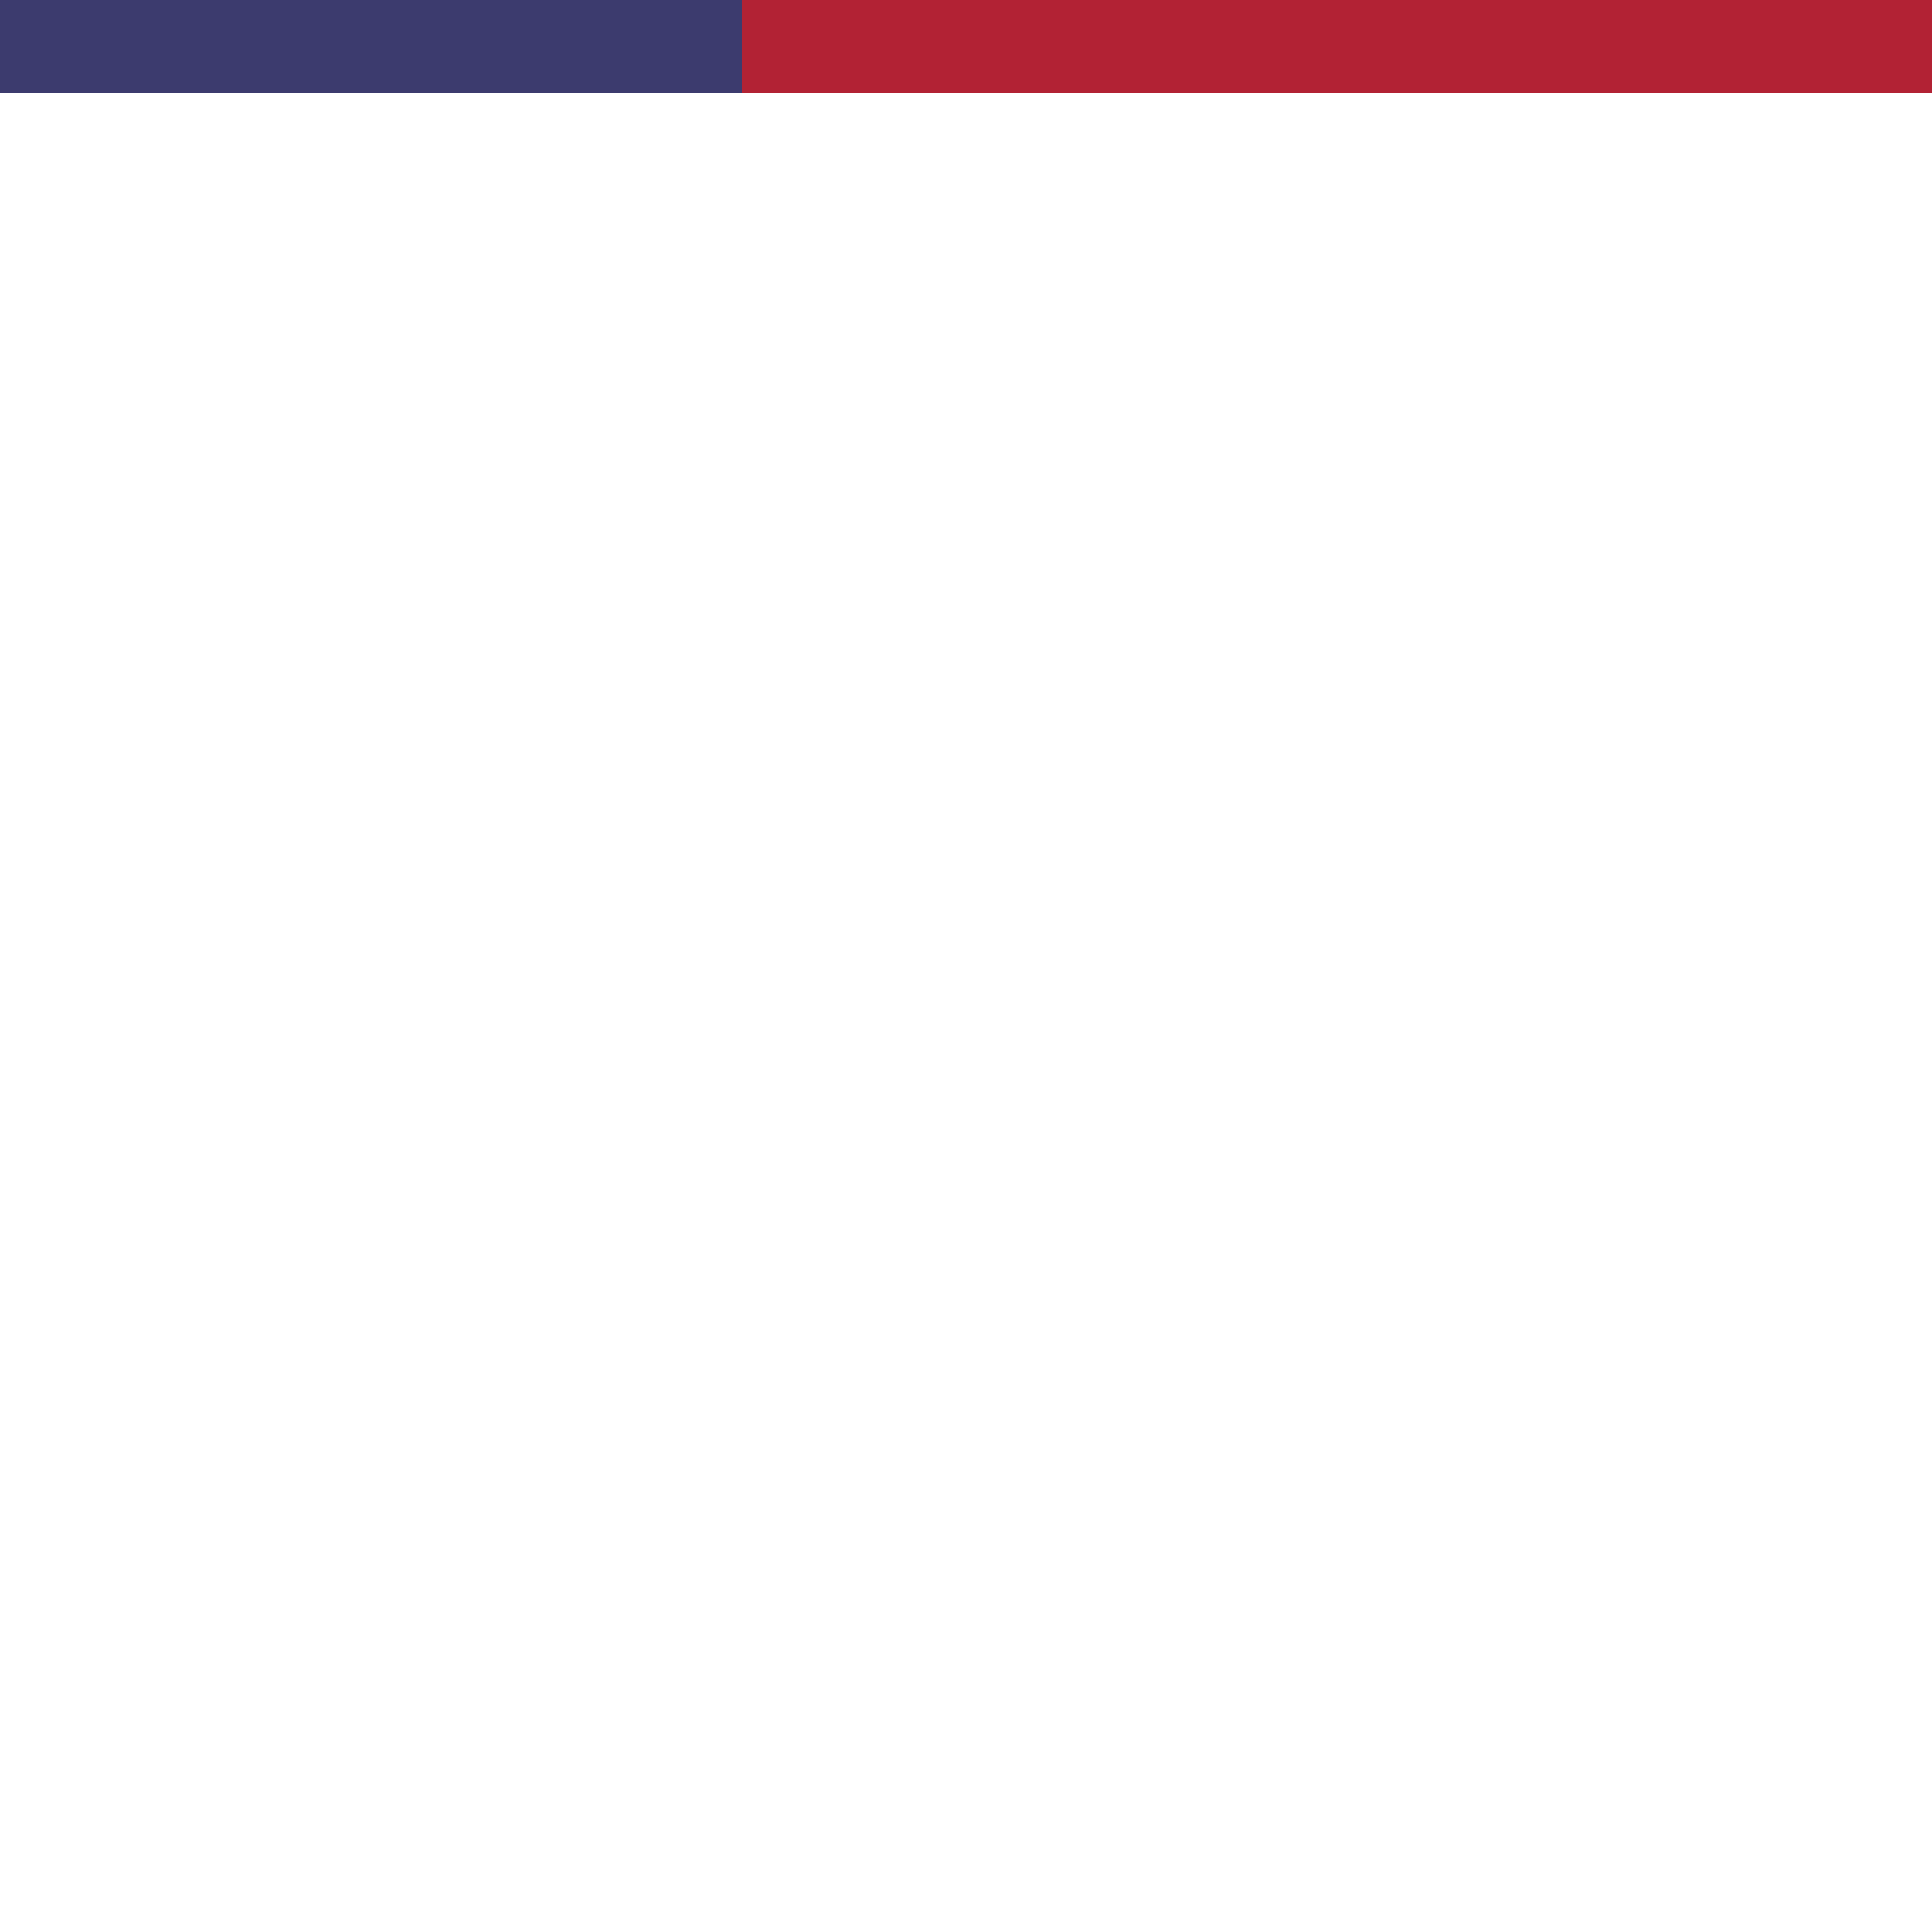
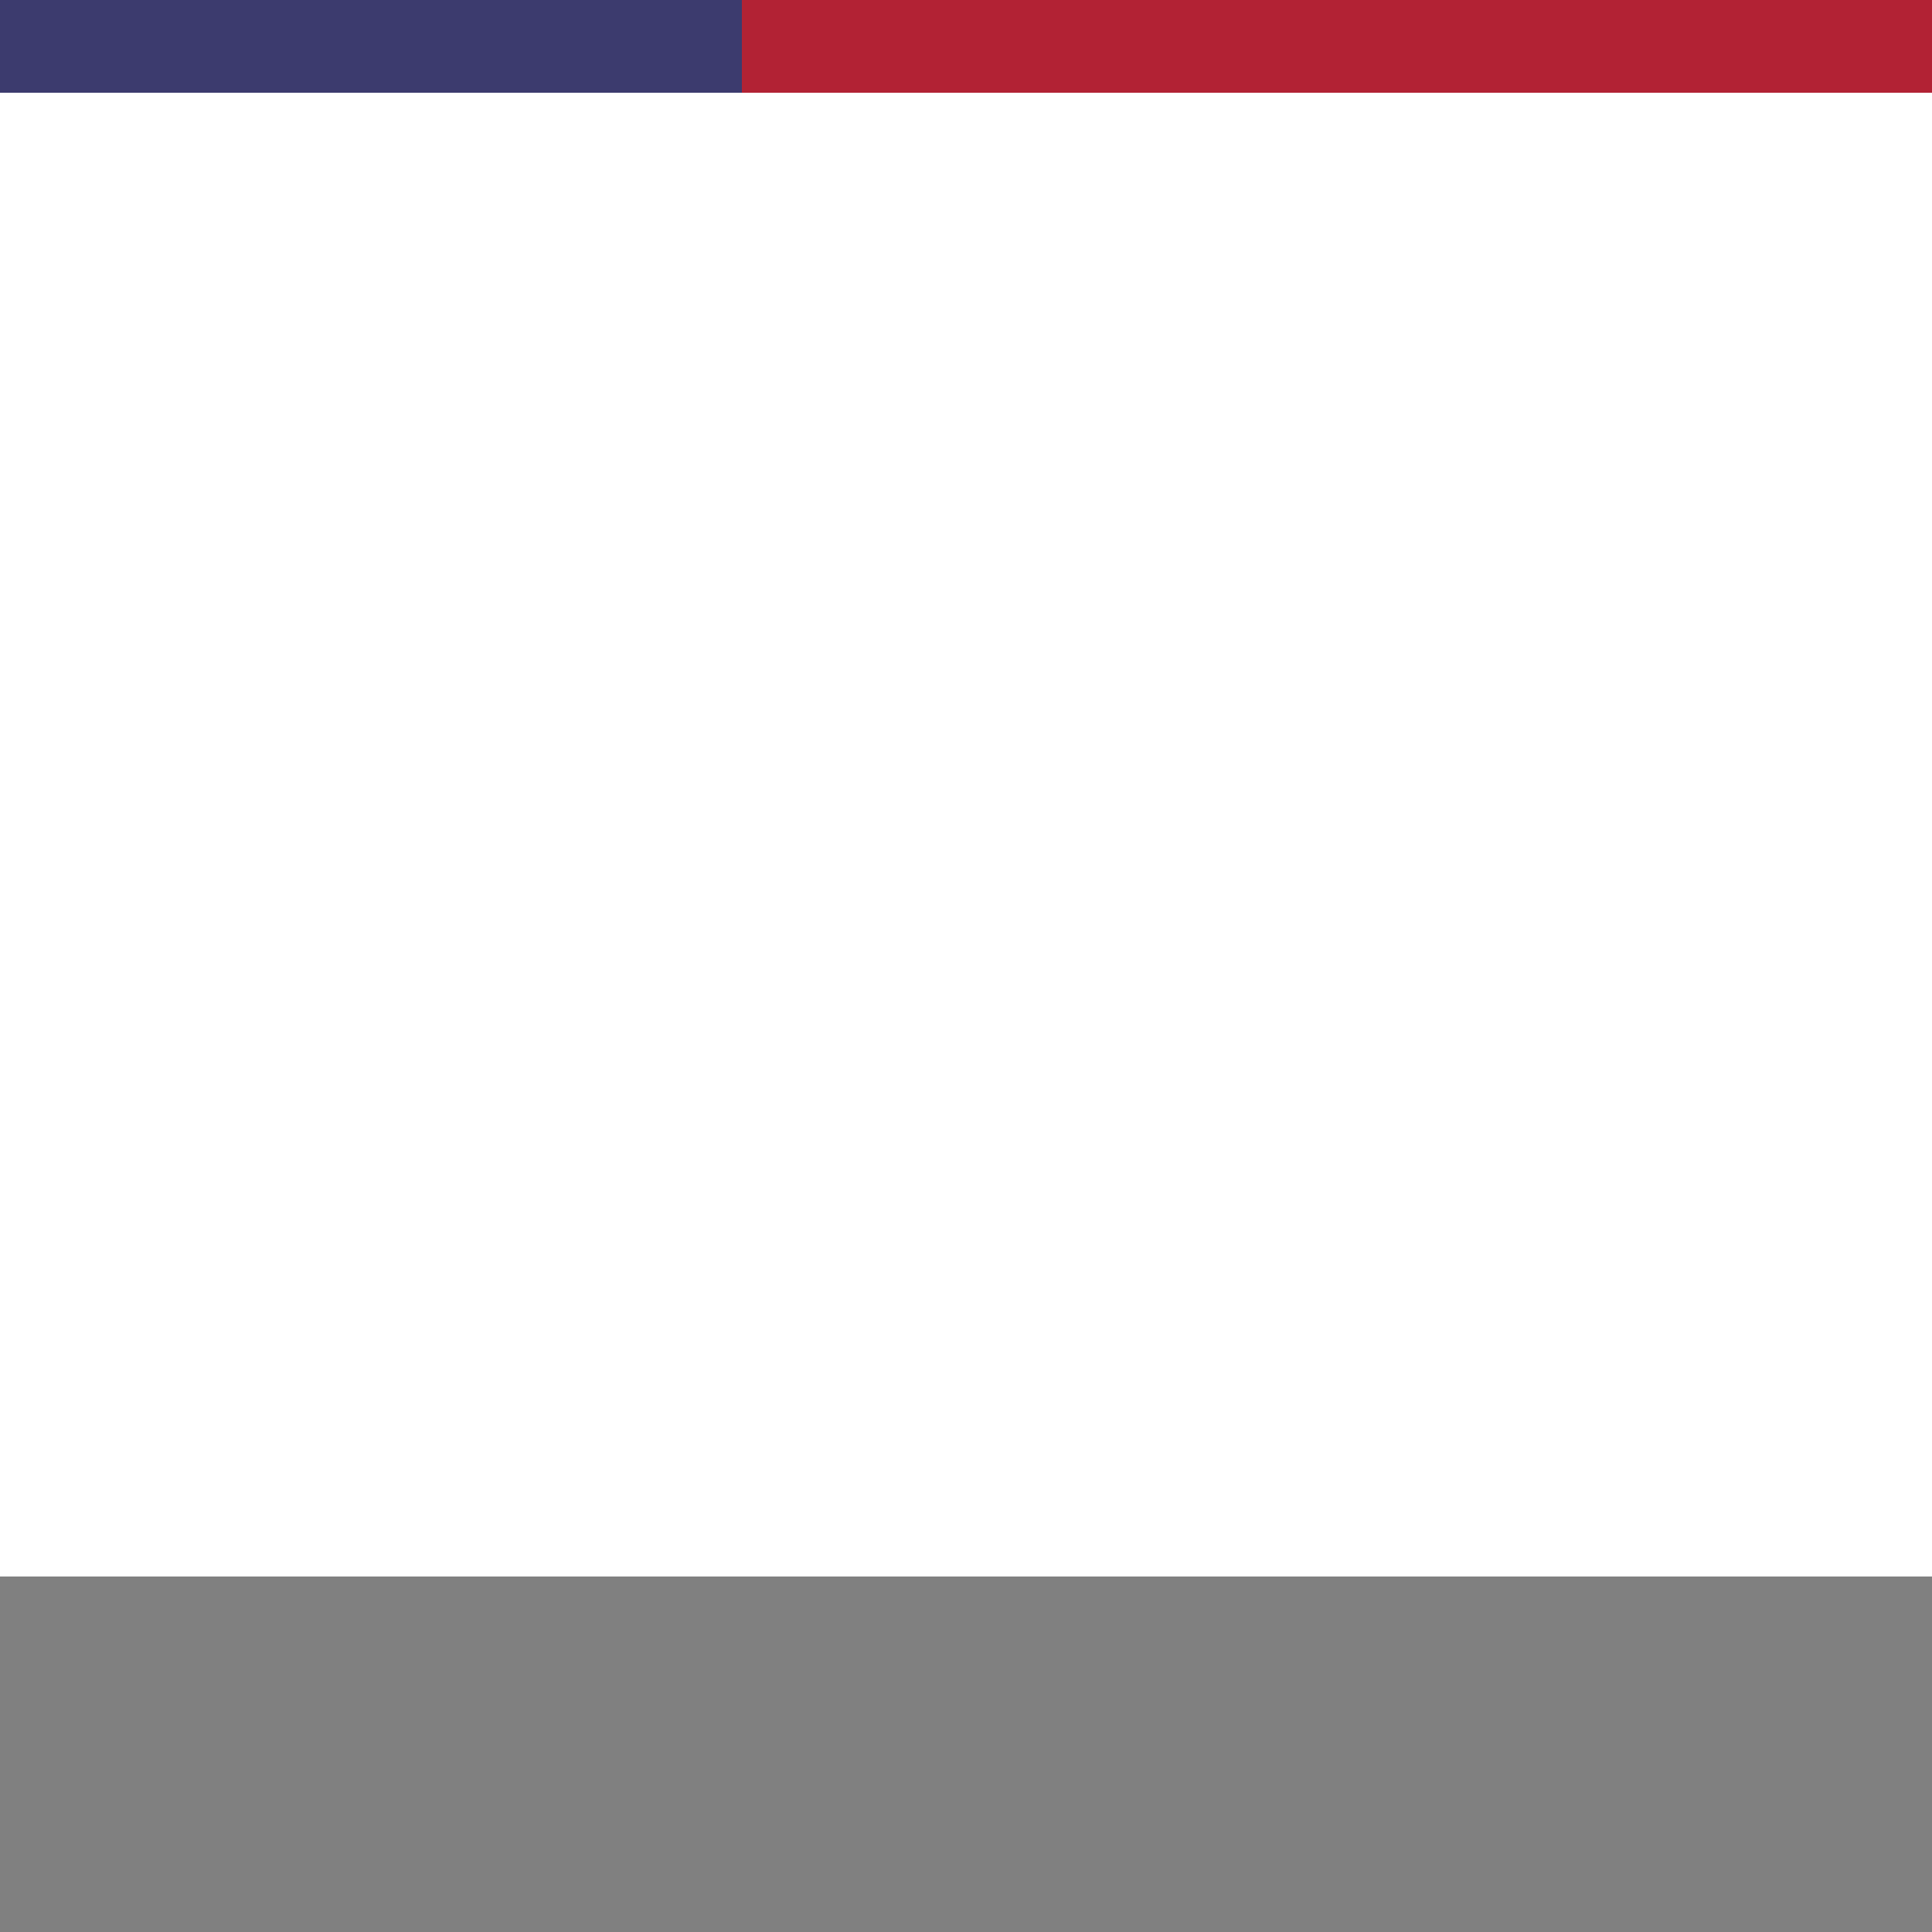
<svg xmlns="http://www.w3.org/2000/svg" width="500" height="500">
  <rect width="100%" height="100%" fill="#808080" stroke="none" />
  <defs />
  <g>
    <rect fill="#B22234" stroke="none" x="0" y="0" width="512" height="384" />
    <rect fill="#3C3B6E" stroke="none" x="0" y="0" width="192" height="144" />
    <path fill="#FFFFFF" stroke="none" paint-order="stroke fill markers" d="" />
    <path fill="#FFFFFF" stroke="none" paint-order="stroke fill markers" d="" />
    <path fill="#FFFFFF" stroke="none" paint-order="stroke fill markers" d="" />
    <path fill="#FFFFFF" stroke="none" paint-order="stroke fill markers" d="" />
    <path fill="#FFFFFF" stroke="none" paint-order="stroke fill markers" d="" />
    <path fill="#FFFFFF" stroke="none" paint-order="stroke fill markers" d="" />
    <path fill="#FFFFFF" stroke="none" paint-order="stroke fill markers" d="" />
    <path fill="#FFFFFF" stroke="none" paint-order="stroke fill markers" d="" />
    <path fill="#FFFFFF" stroke="none" paint-order="stroke fill markers" d="" />
    <path fill="#FFFFFF" stroke="none" paint-order="stroke fill markers" d="" />
    <path fill="#FFFFFF" stroke="none" paint-order="stroke fill markers" d="" />
    <path fill="#FFFFFF" stroke="none" paint-order="stroke fill markers" d="" />
    <path fill="#FFFFFF" stroke="none" paint-order="stroke fill markers" d="" />
    <path fill="#FFFFFF" stroke="none" paint-order="stroke fill markers" d="" />
-     <path fill="#FFFFFF" stroke="none" paint-order="stroke fill markers" d="" />
    <rect fill="#FFFFFF" stroke="none" x="0" y="24" width="512" height="96" />
    <rect fill="#FFFFFF" stroke="none" x="0" y="120" width="512" height="96" />
    <rect fill="#FFFFFF" stroke="none" x="0" y="216" width="512" height="96" />
    <rect fill="#FFFFFF" stroke="none" x="0" y="312" width="512" height="96" />
-     <rect fill="#FFFFFF" stroke="none" x="0" y="408" width="512" height="96" />
    <rect fill="#FFFFFF" stroke="none" x="0" y="504" width="512" height="96" />
    <rect fill="#FFFFFF" stroke="none" x="0" y="600" width="512" height="96" />
    <rect fill="#FFFFFF" stroke="none" x="80" y="72" width="32" height="160" />
    <rect fill="#FFFFFF" stroke="none" x="144" y="104" width="192" height="32" />
  </g>
</svg>